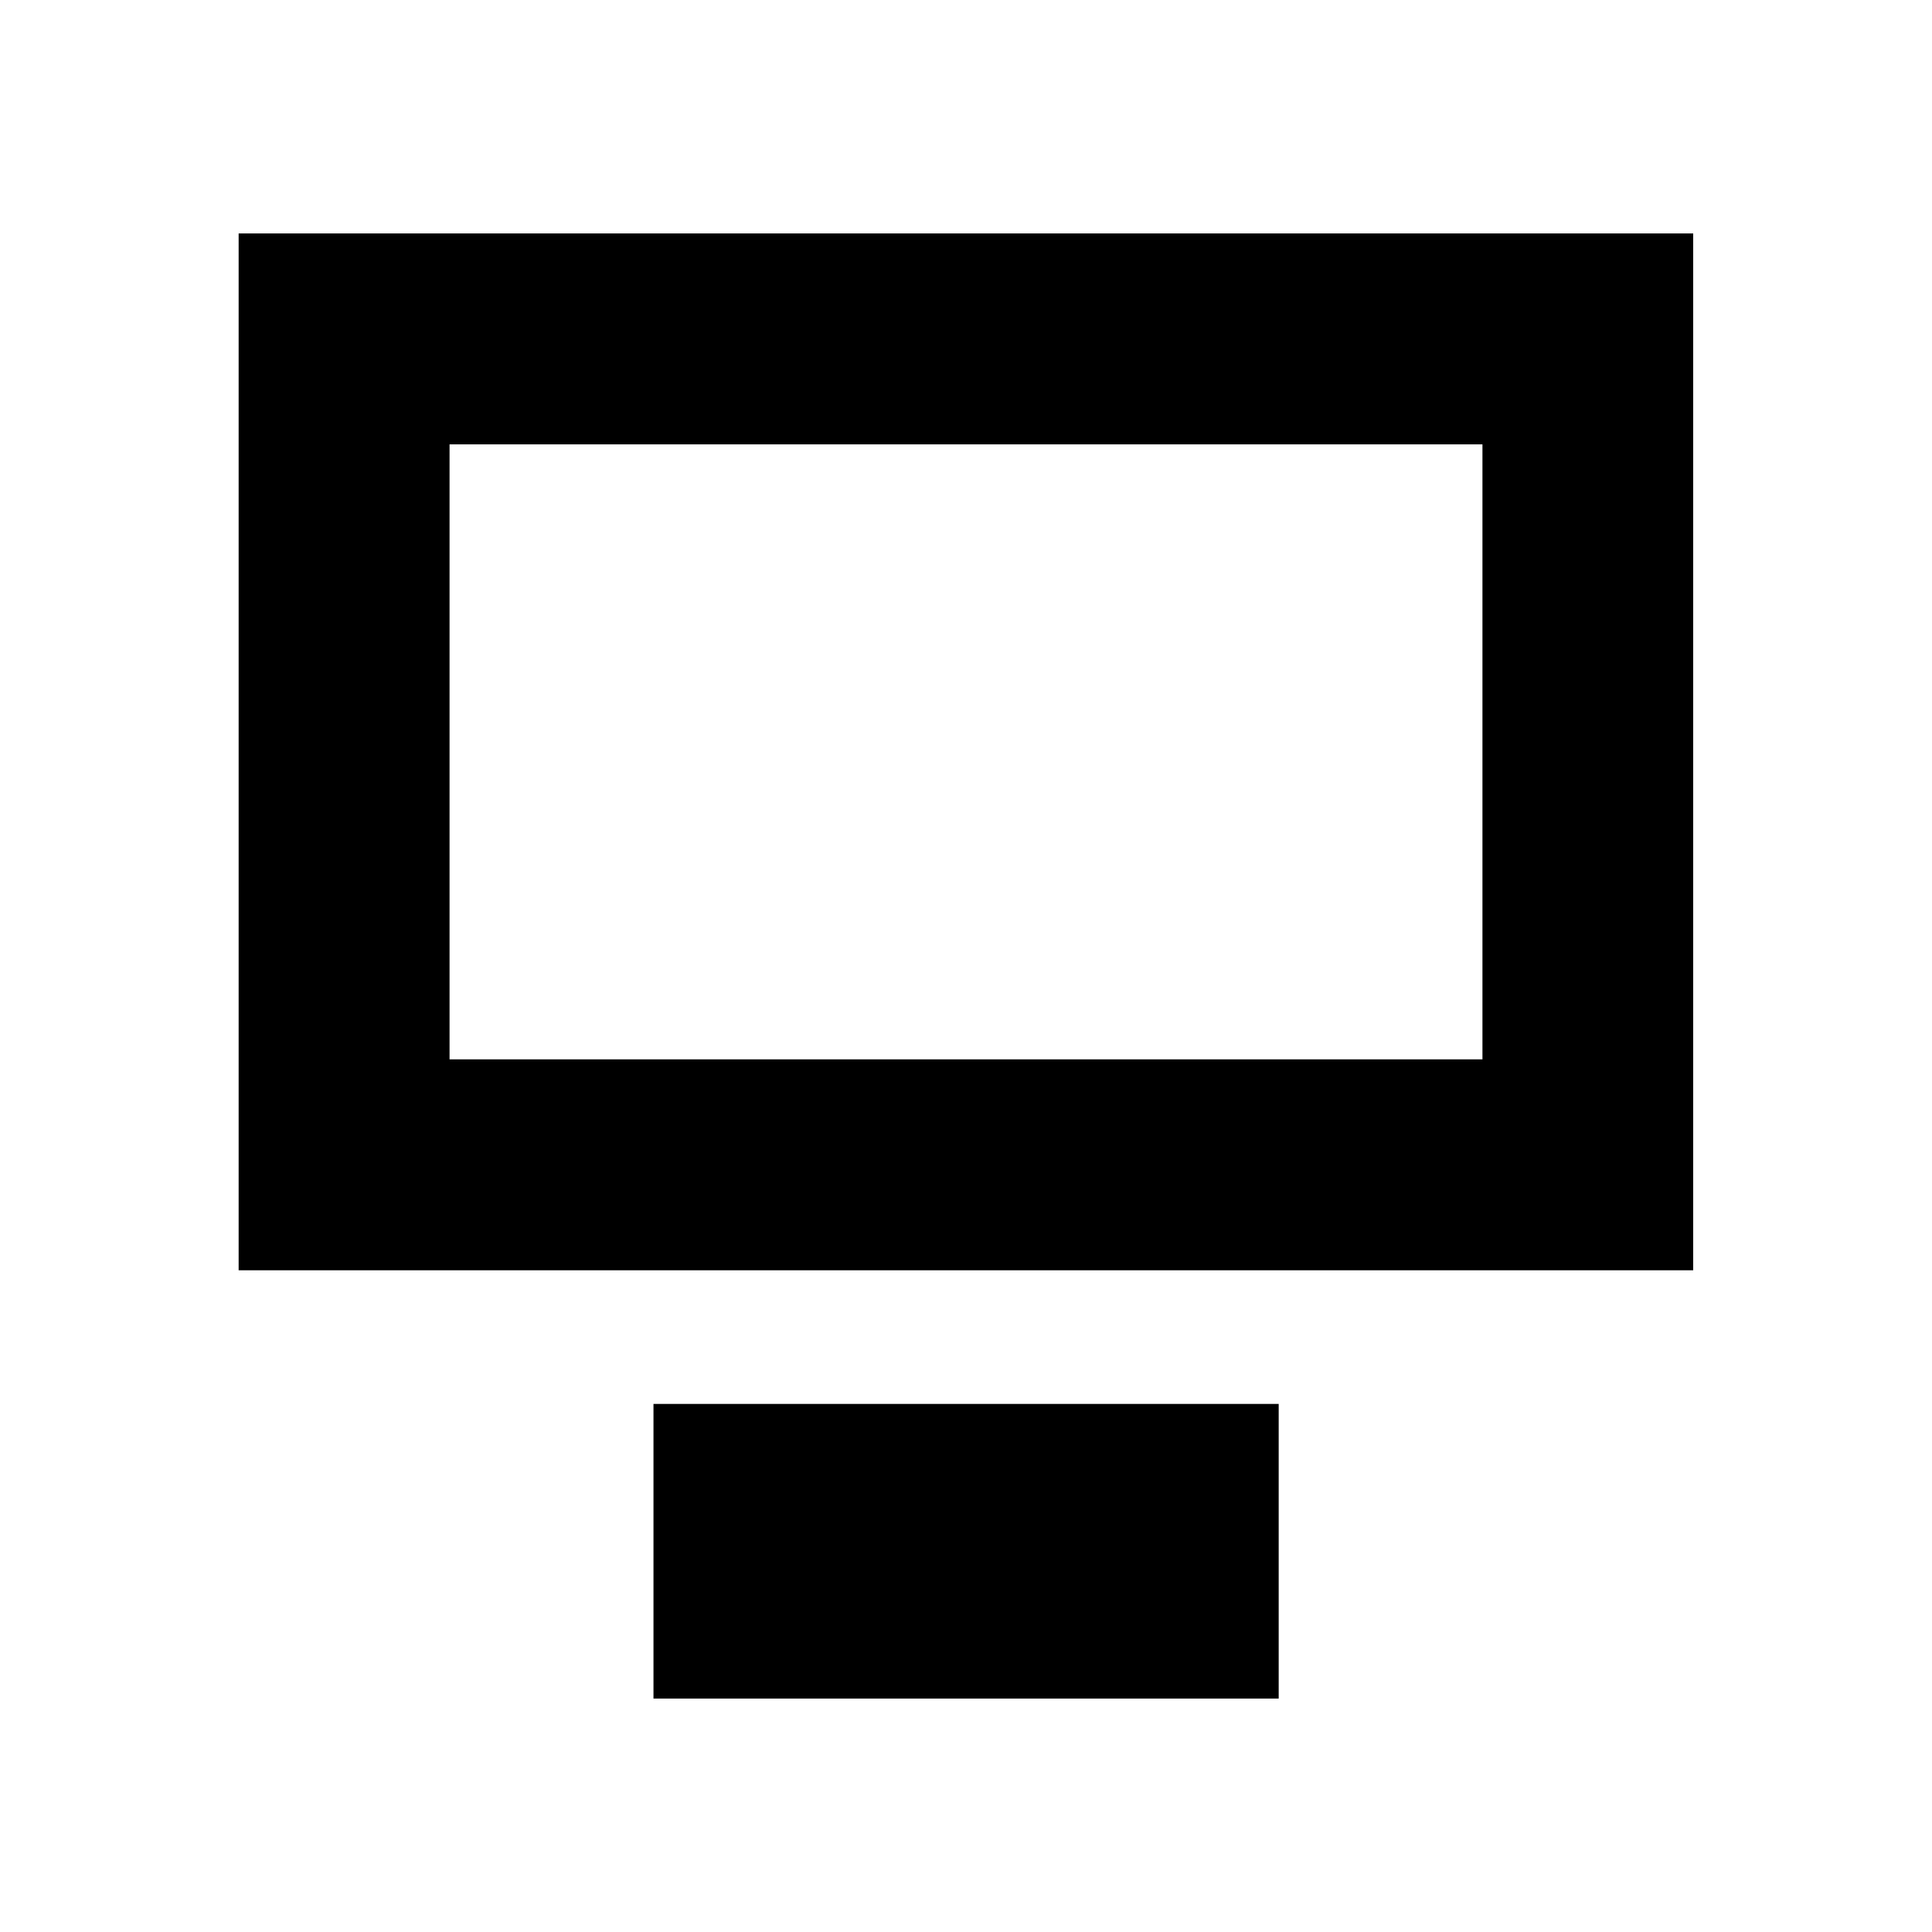
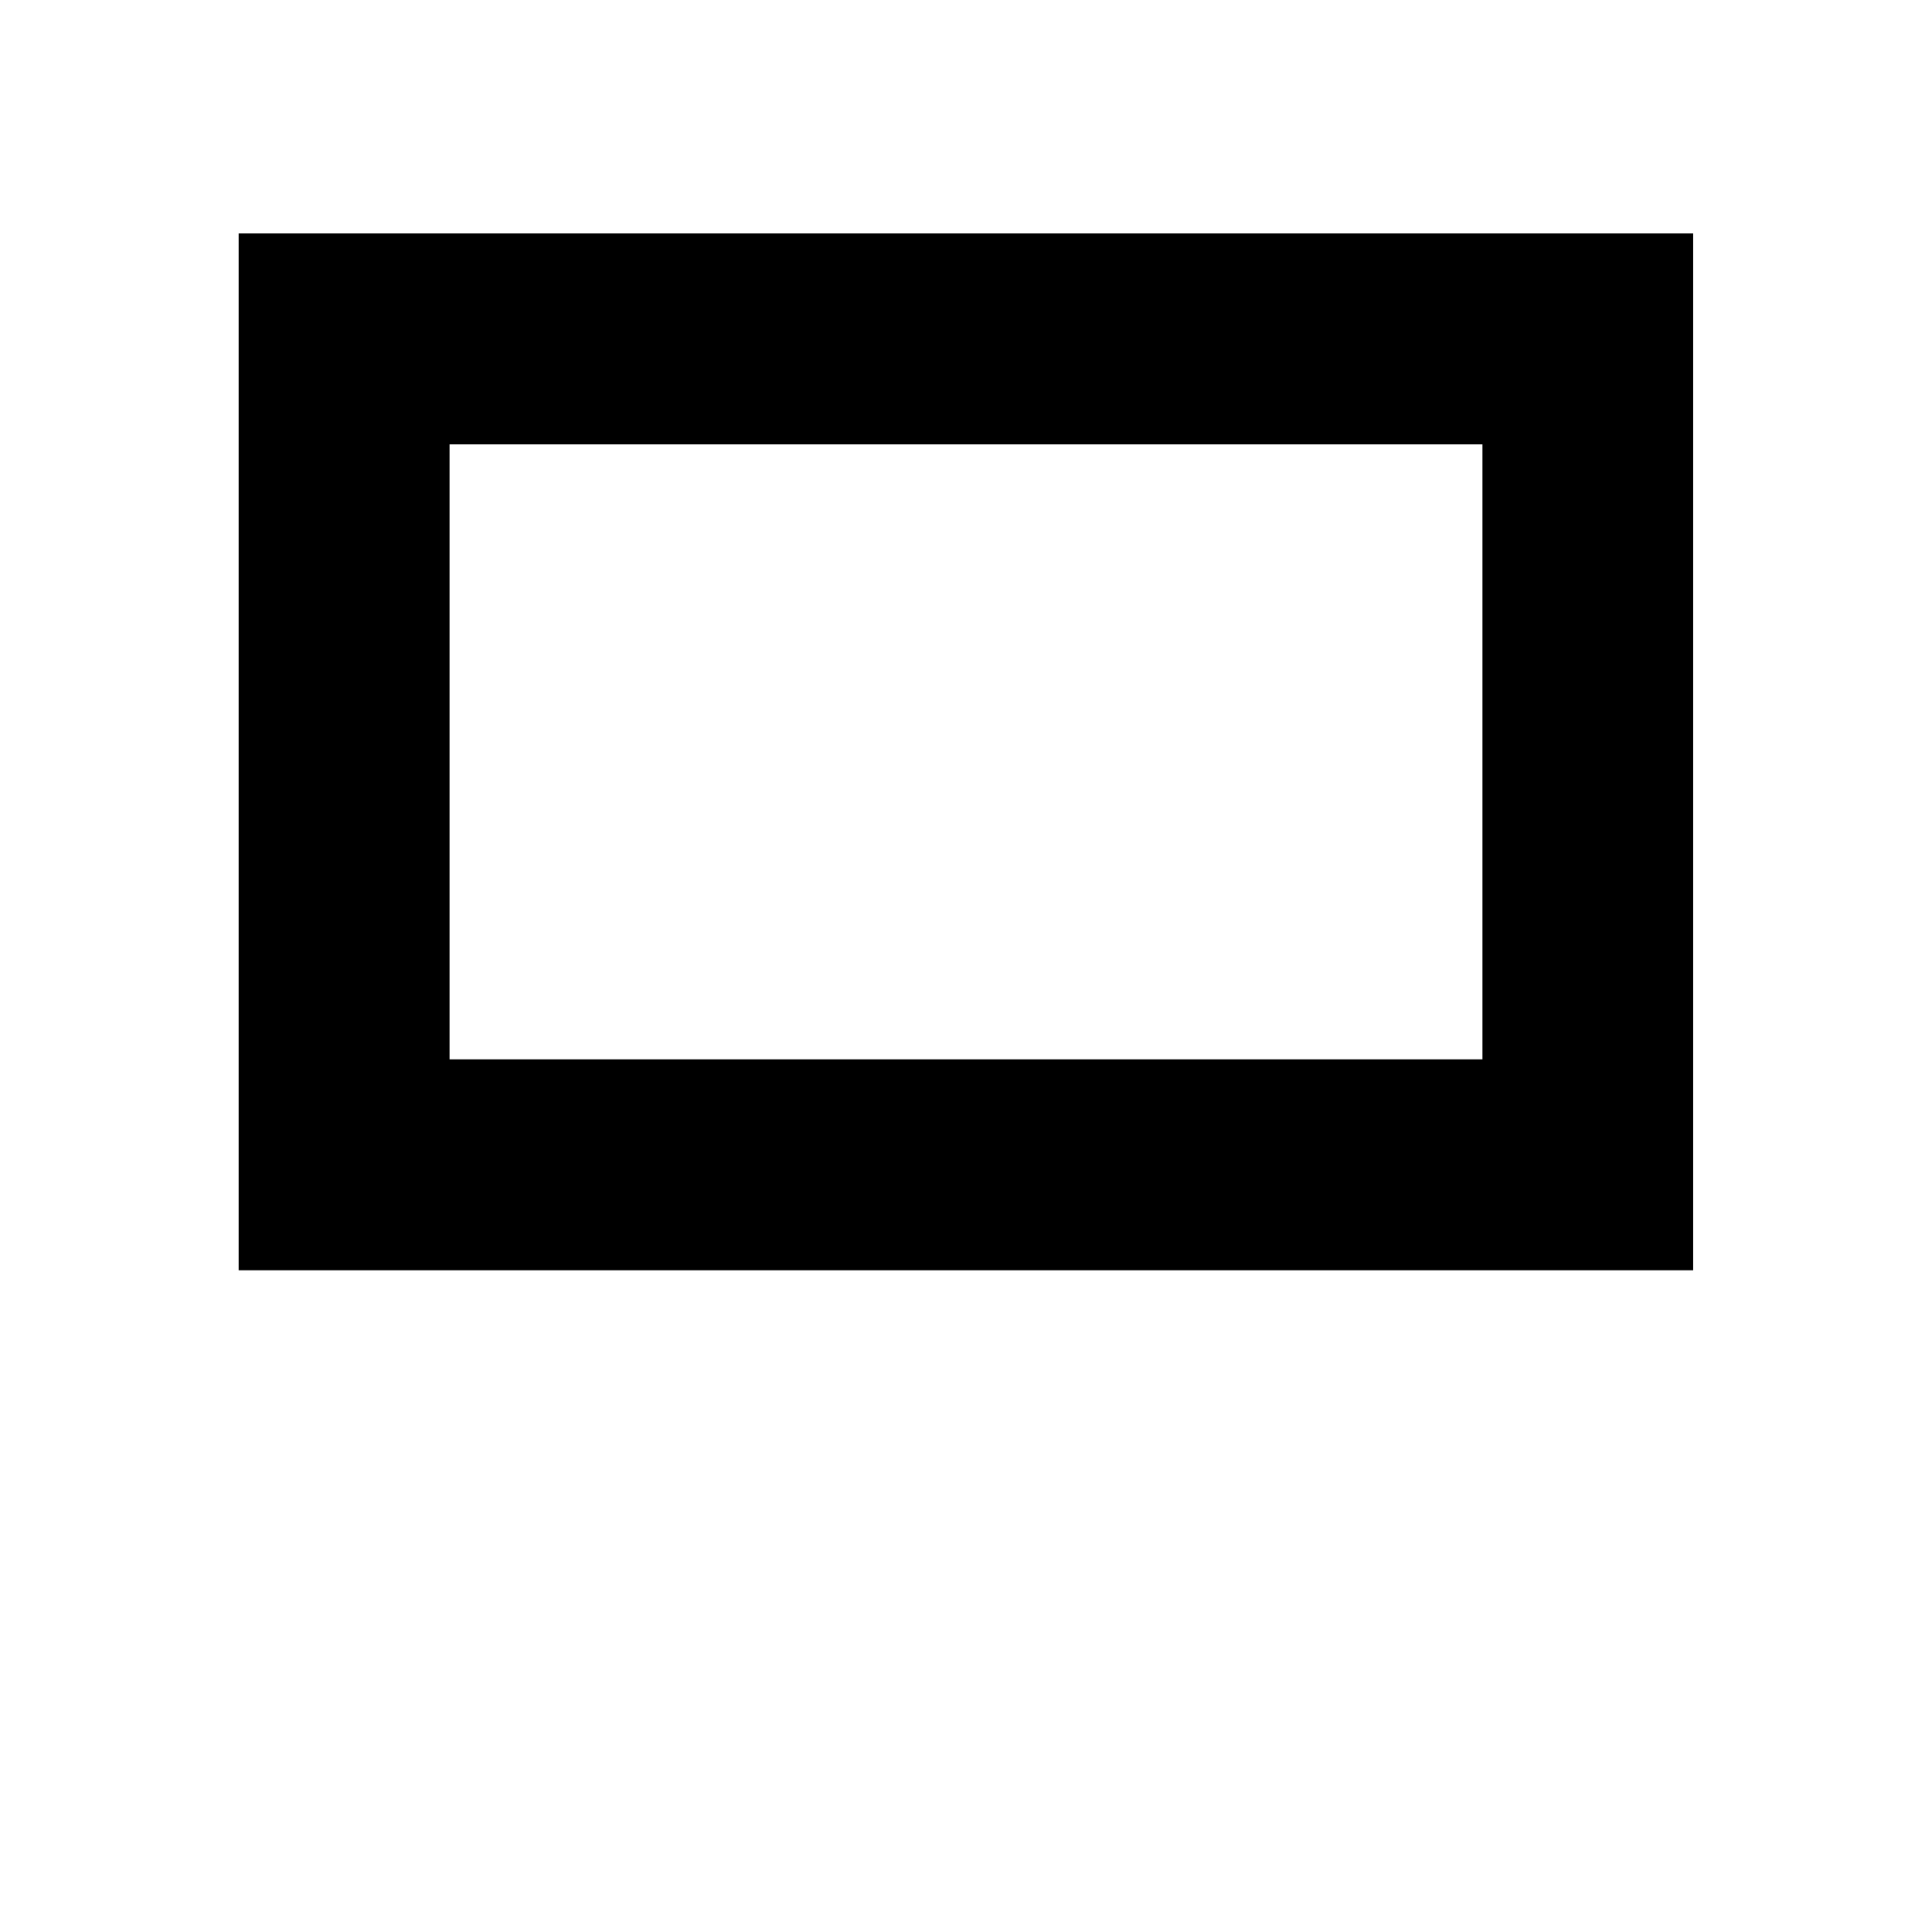
<svg xmlns="http://www.w3.org/2000/svg" version="1.1" id="Layer_1" x="0px" y="0px" viewBox="0 0 1080 1080" style="enable-background:new 0 0 1080 1080;" xml:space="preserve">
  <g>
    <path d="M946.6,710.1H133.4V130.5h813.1V710.1z M251.3,592.2h577.4V248.4H251.3V592.2z" />
  </g>
-   <rect x="457.6" y="692.4" transform="matrix(6.123234e-17 -1 1 6.123234e-17 -327.104 1407.104)" width="164.7" height="349.5" />
</svg>